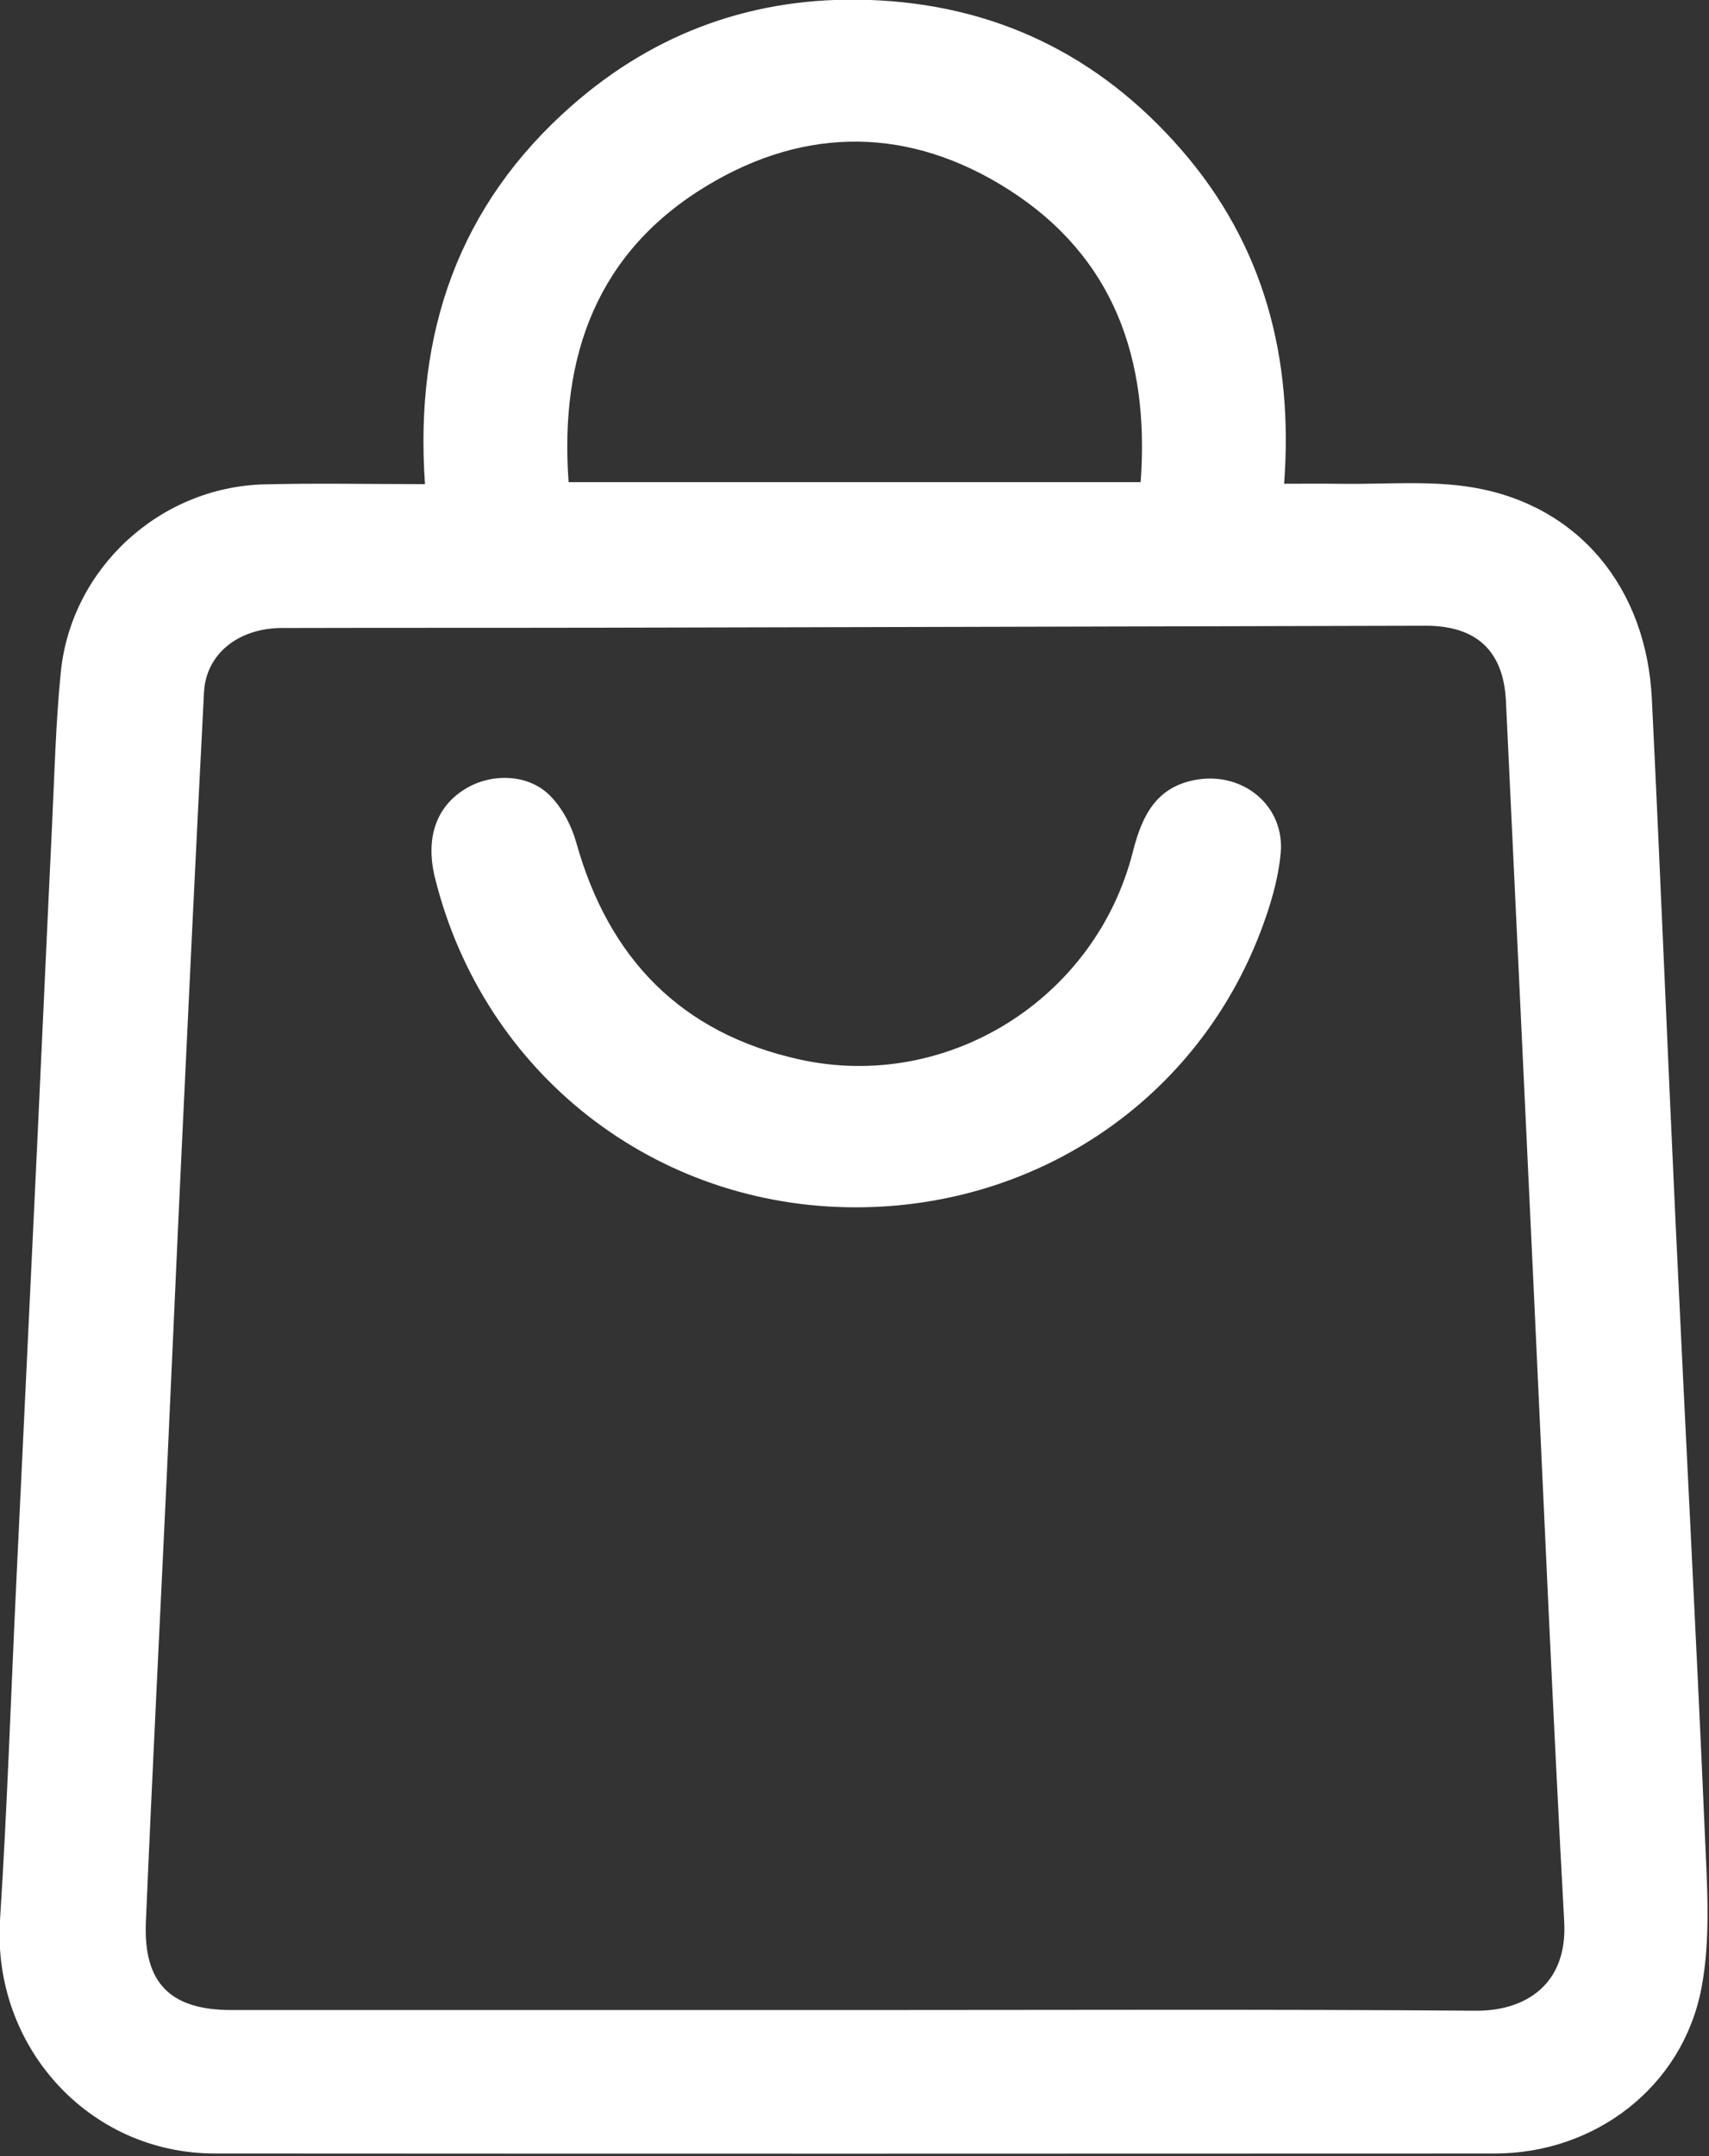
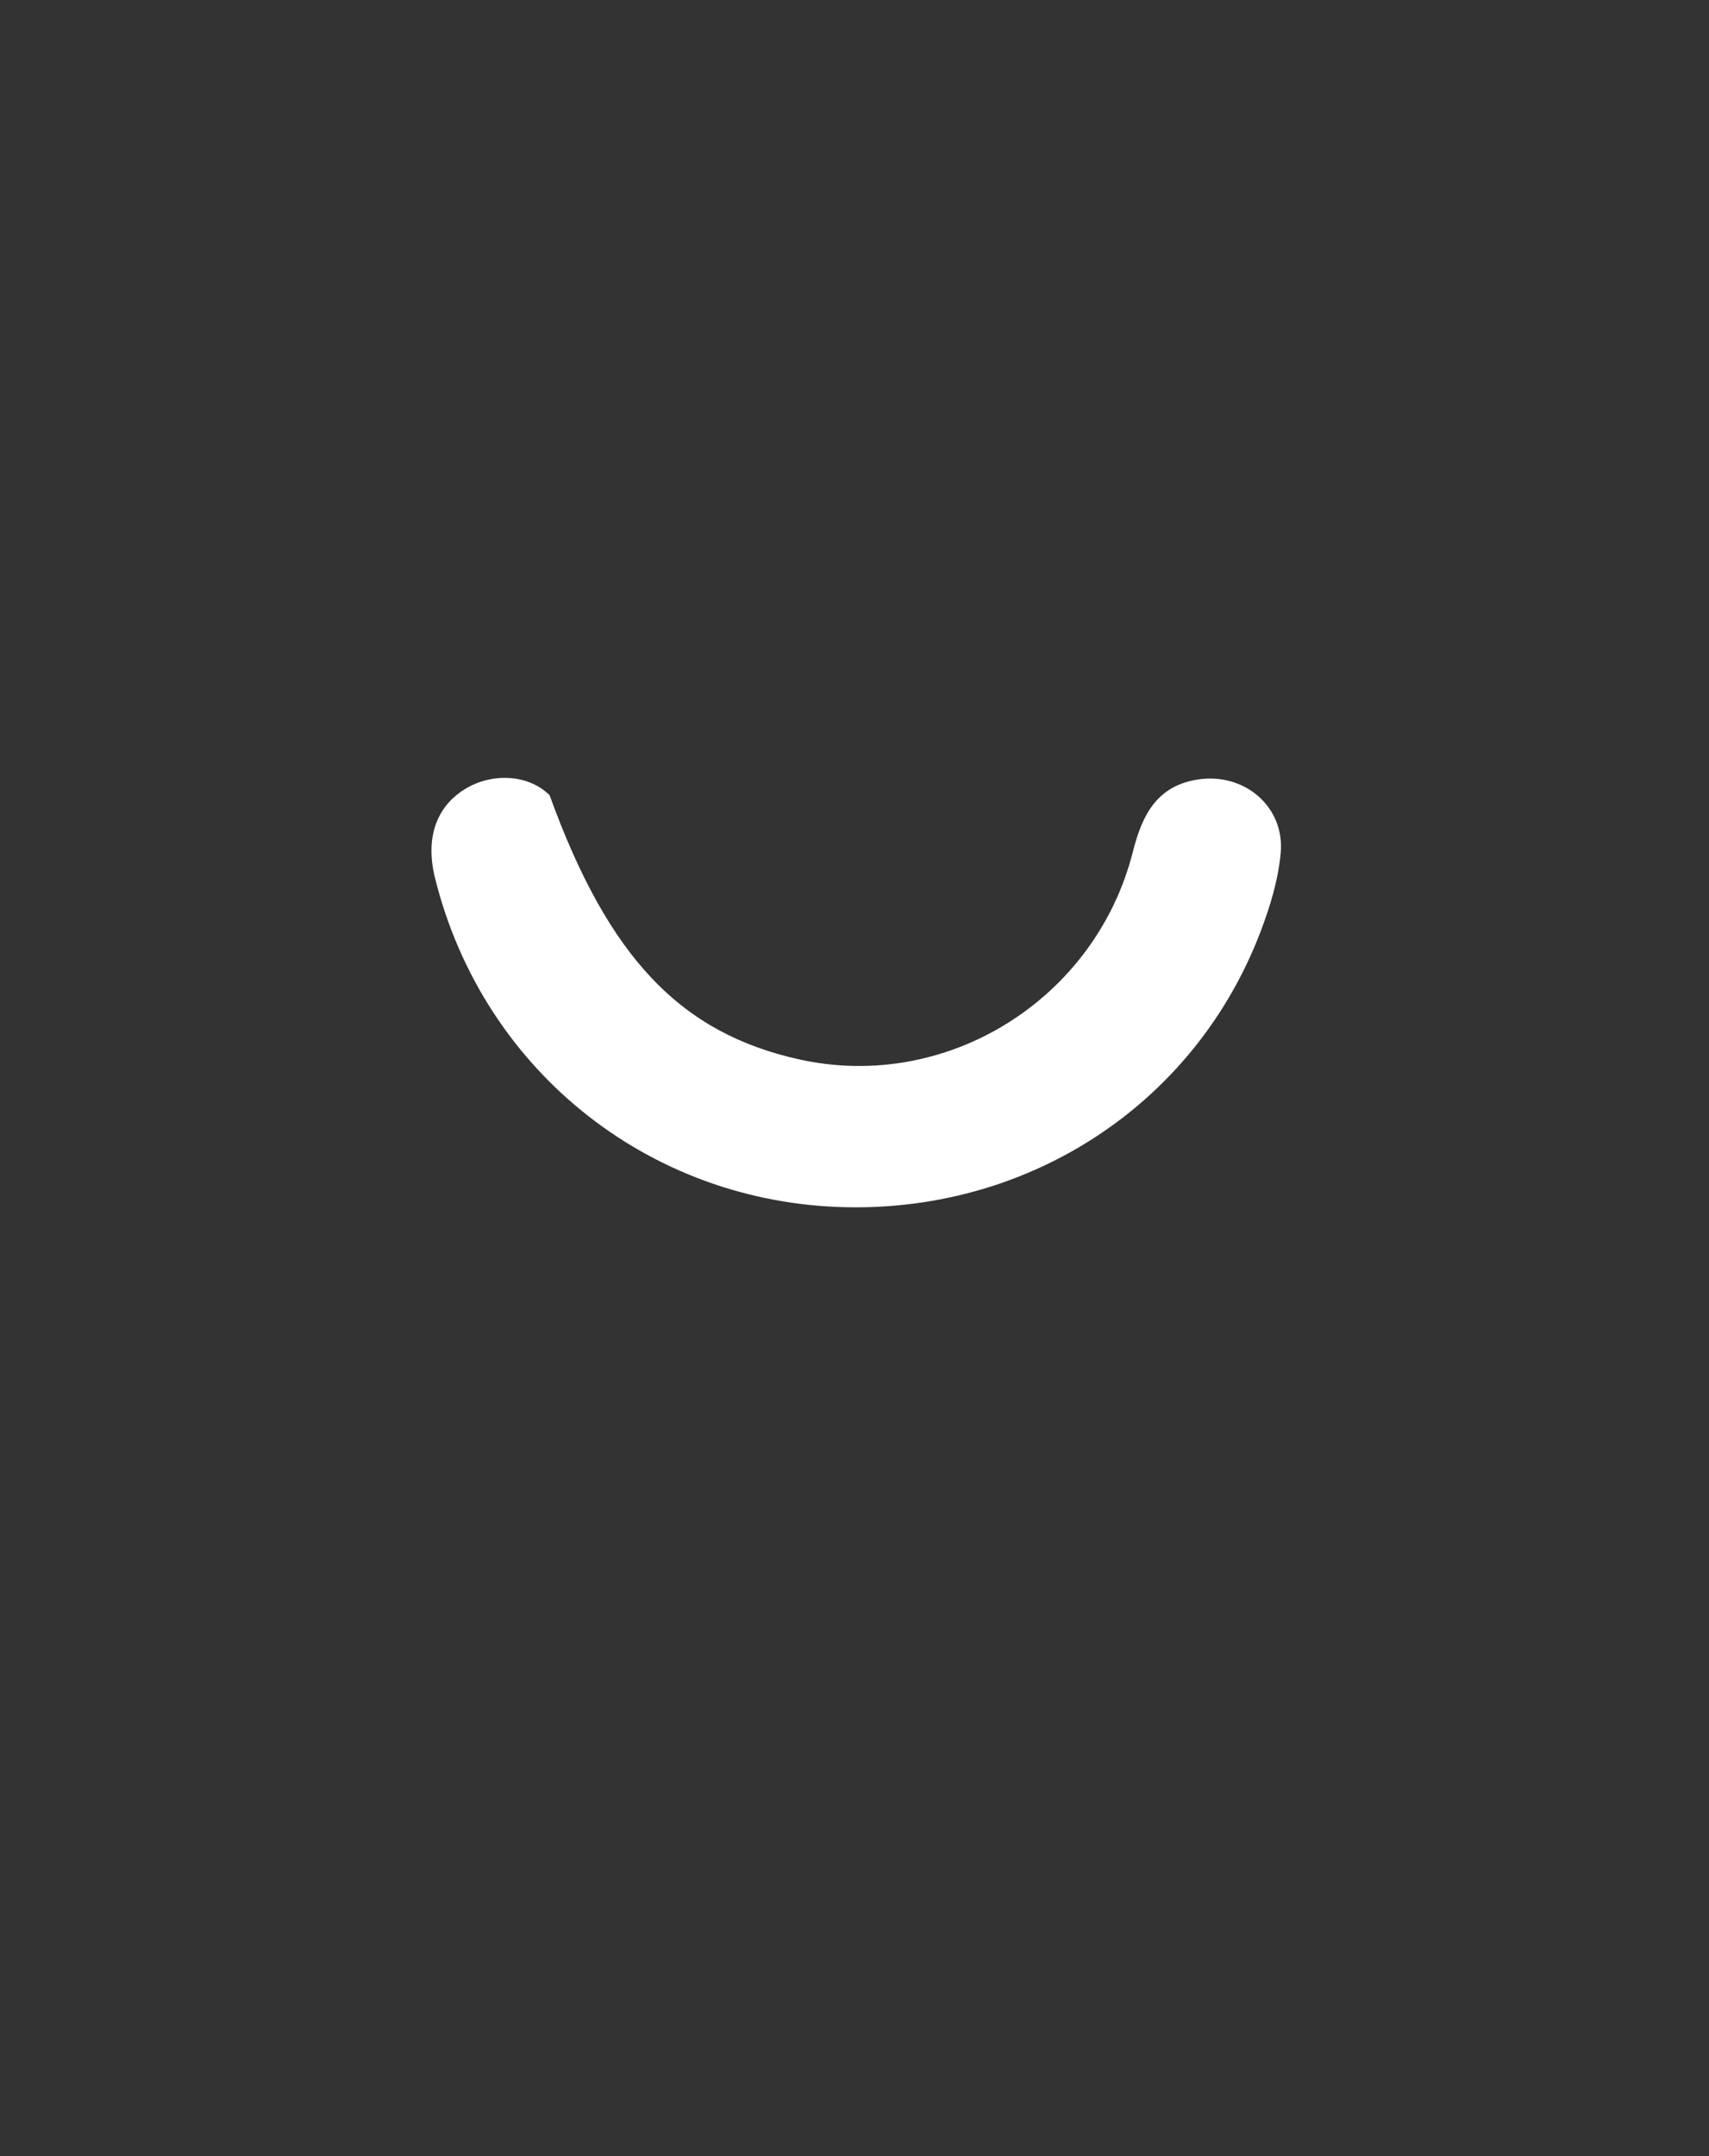
<svg xmlns="http://www.w3.org/2000/svg" width="100%" height="100%" viewBox="0 0 616 777" xml:space="preserve" style="fill-rule:evenodd;clip-rule:evenodd;stroke-linejoin:round;stroke-miterlimit:2;">
  <rect x="0" y="0" width="616" height="777" fill="#333333" stroke="none" />
  <g transform="matrix(1,0,0,1,-3973.49,-13150.8)">
    <g transform="matrix(8.333,0,0,8.333,0,10125)">
      <g transform="matrix(1,0,0,1,501.433,435.233)">
-         <path d="M0,-51.273L24.744,-51.273C25.135,-56.593 23.589,-61.031 19.007,-63.94C14.776,-66.627 10.295,-66.686 6.002,-64.103C1.238,-61.237 -0.398,-56.739 0,-51.273M12.374,14.798C21.329,14.798 30.285,14.759 39.241,14.827C41.373,14.843 43.214,13.701 43.065,10.983C42.563,1.785 42.168,-7.419 41.734,-16.622C41.337,-25.017 40.945,-33.413 40.544,-41.807C40.44,-43.988 39.255,-45.07 37.063,-45.064C28.856,-45.042 20.648,-45.022 12.441,-45.003C8.815,-44.995 5.19,-44.987 1.564,-44.979C-3.091,-44.969 -7.747,-44.978 -12.402,-44.966C-14.29,-44.961 -15.685,-43.841 -15.771,-42.19C-16.109,-35.637 -16.421,-29.083 -16.732,-22.528C-16.958,-17.782 -17.161,-13.034 -17.382,-8.288C-17.683,-1.862 -18.012,4.563 -18.285,10.989C-18.397,13.637 -17.222,14.797 -14.591,14.797C-5.603,14.799 3.385,14.798 12.374,14.798M-6.213,-51.187C-6.672,-57.739 -4.751,-63.259 0.135,-67.553C3.783,-70.758 8.085,-72.285 12.948,-72.127C18.408,-71.949 22.939,-69.752 26.51,-65.641C30.069,-61.543 31.356,-56.688 30.95,-51.204C31.816,-51.204 32.579,-51.214 33.341,-51.202C35.278,-51.169 37.256,-51.362 39.145,-51.039C43.693,-50.259 46.62,-46.706 46.855,-41.909C47.227,-34.353 47.527,-26.794 47.883,-19.239C48.299,-10.391 48.77,-1.546 49.154,7.302C49.249,9.485 49.404,11.736 49,13.853C48.183,18.123 44.398,20.999 40.072,21.001C21.61,21.009 3.148,21.012 -15.313,21C-20.764,20.998 -24.945,16.354 -24.594,10.898C-24.286,6.092 -24.126,1.277 -23.898,-3.535C-23.597,-9.863 -23.291,-16.192 -22.992,-22.52C-22.774,-27.137 -22.569,-31.755 -22.347,-36.373C-22.239,-38.6 -22.187,-40.834 -21.966,-43.049C-21.519,-47.543 -17.689,-51.06 -13.168,-51.177C-10.911,-51.235 -8.651,-51.187 -6.213,-51.187" style="fill:white;fill-rule:nonzero;" />
-       </g>
+         </g>
    </g>
    <g transform="matrix(8.333,0,0,8.333,0,10125)">
      <g transform="matrix(1,0,0,1,513.899,396.541)">
-         <path d="M0,18.778C-8.713,18.8 -16.137,13.007 -18.243,4.543C-18.665,2.845 -18.217,1.491 -16.976,0.708C-15.846,-0.005 -14.242,0.013 -13.288,0.958C-12.75,1.49 -12.341,2.265 -12.135,3.004C-10.731,8.021 -7.599,11.252 -2.481,12.383C3.907,13.795 10.326,9.779 11.942,3.4C12.342,1.82 12.973,0.543 14.773,0.274C16.767,-0.022 18.518,1.452 18.335,3.458C18.23,4.625 17.87,5.799 17.447,6.902C14.676,14.122 7.83,18.757 0,18.778" style="fill:white;fill-rule:nonzero;" />
+         <path d="M0,18.778C-8.713,18.8 -16.137,13.007 -18.243,4.543C-18.665,2.845 -18.217,1.491 -16.976,0.708C-15.846,-0.005 -14.242,0.013 -13.288,0.958C-10.731,8.021 -7.599,11.252 -2.481,12.383C3.907,13.795 10.326,9.779 11.942,3.4C12.342,1.82 12.973,0.543 14.773,0.274C16.767,-0.022 18.518,1.452 18.335,3.458C18.23,4.625 17.87,5.799 17.447,6.902C14.676,14.122 7.83,18.757 0,18.778" style="fill:white;fill-rule:nonzero;" />
      </g>
    </g>
  </g>
</svg>